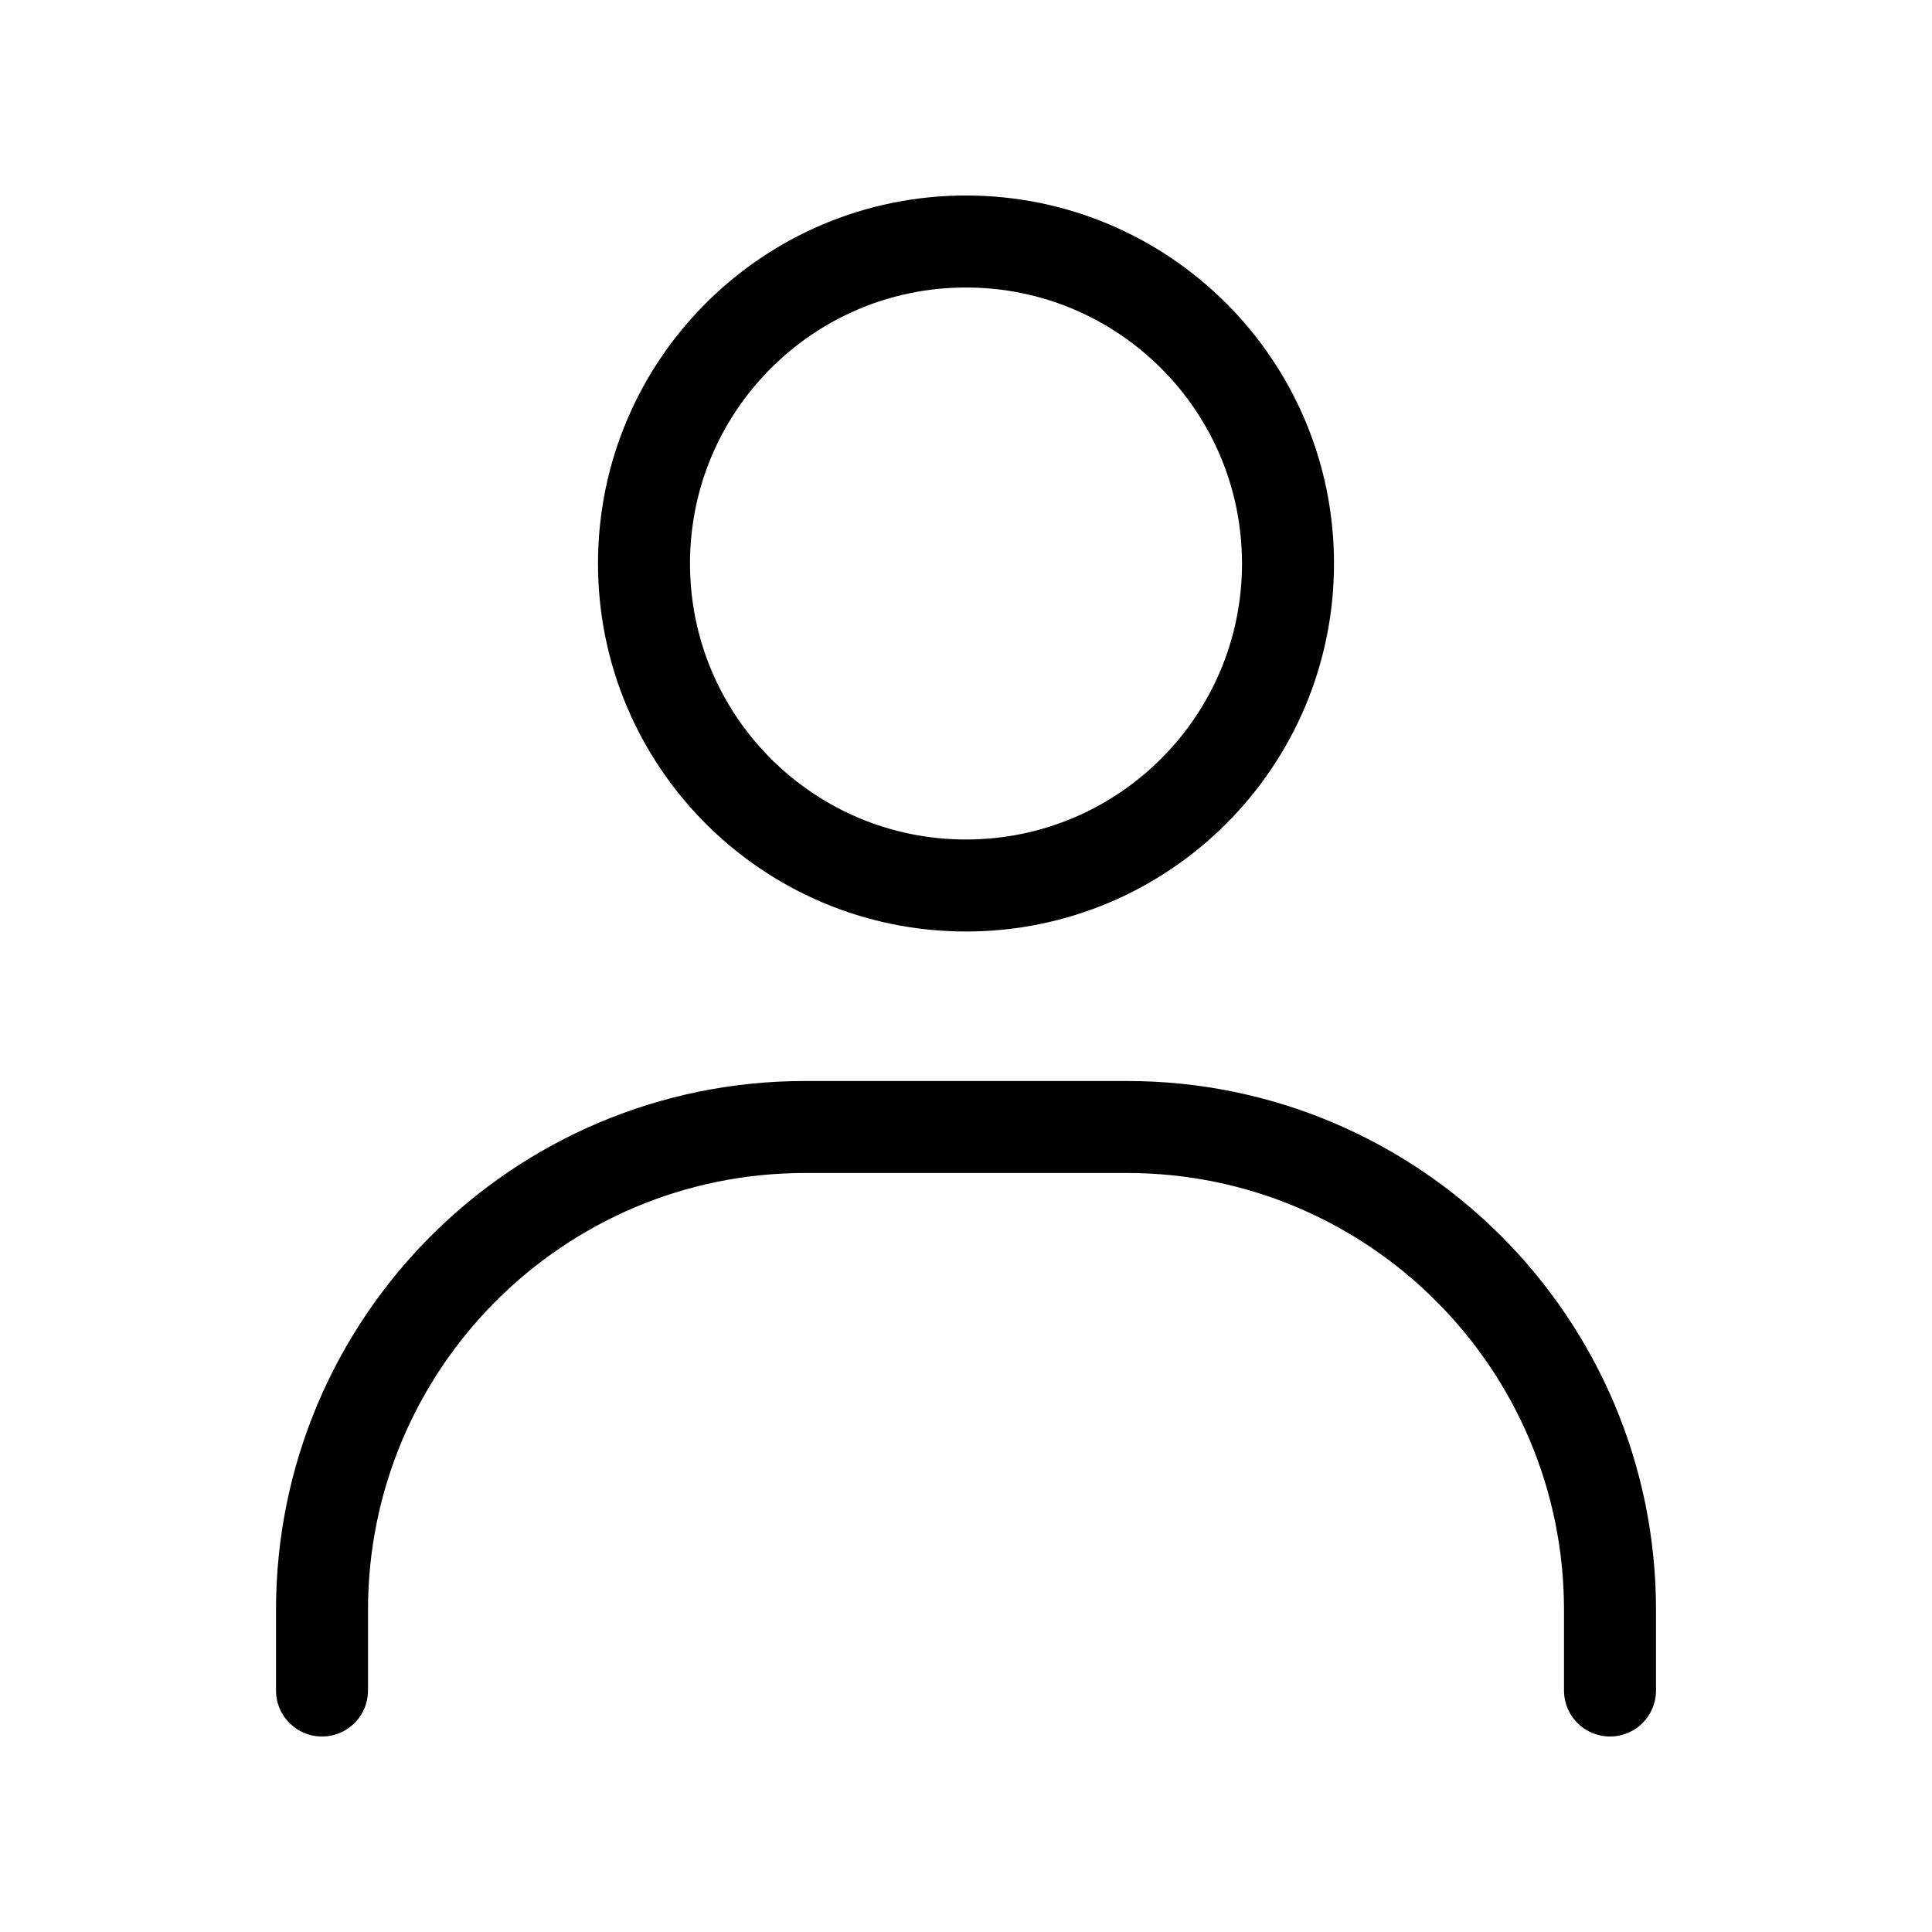
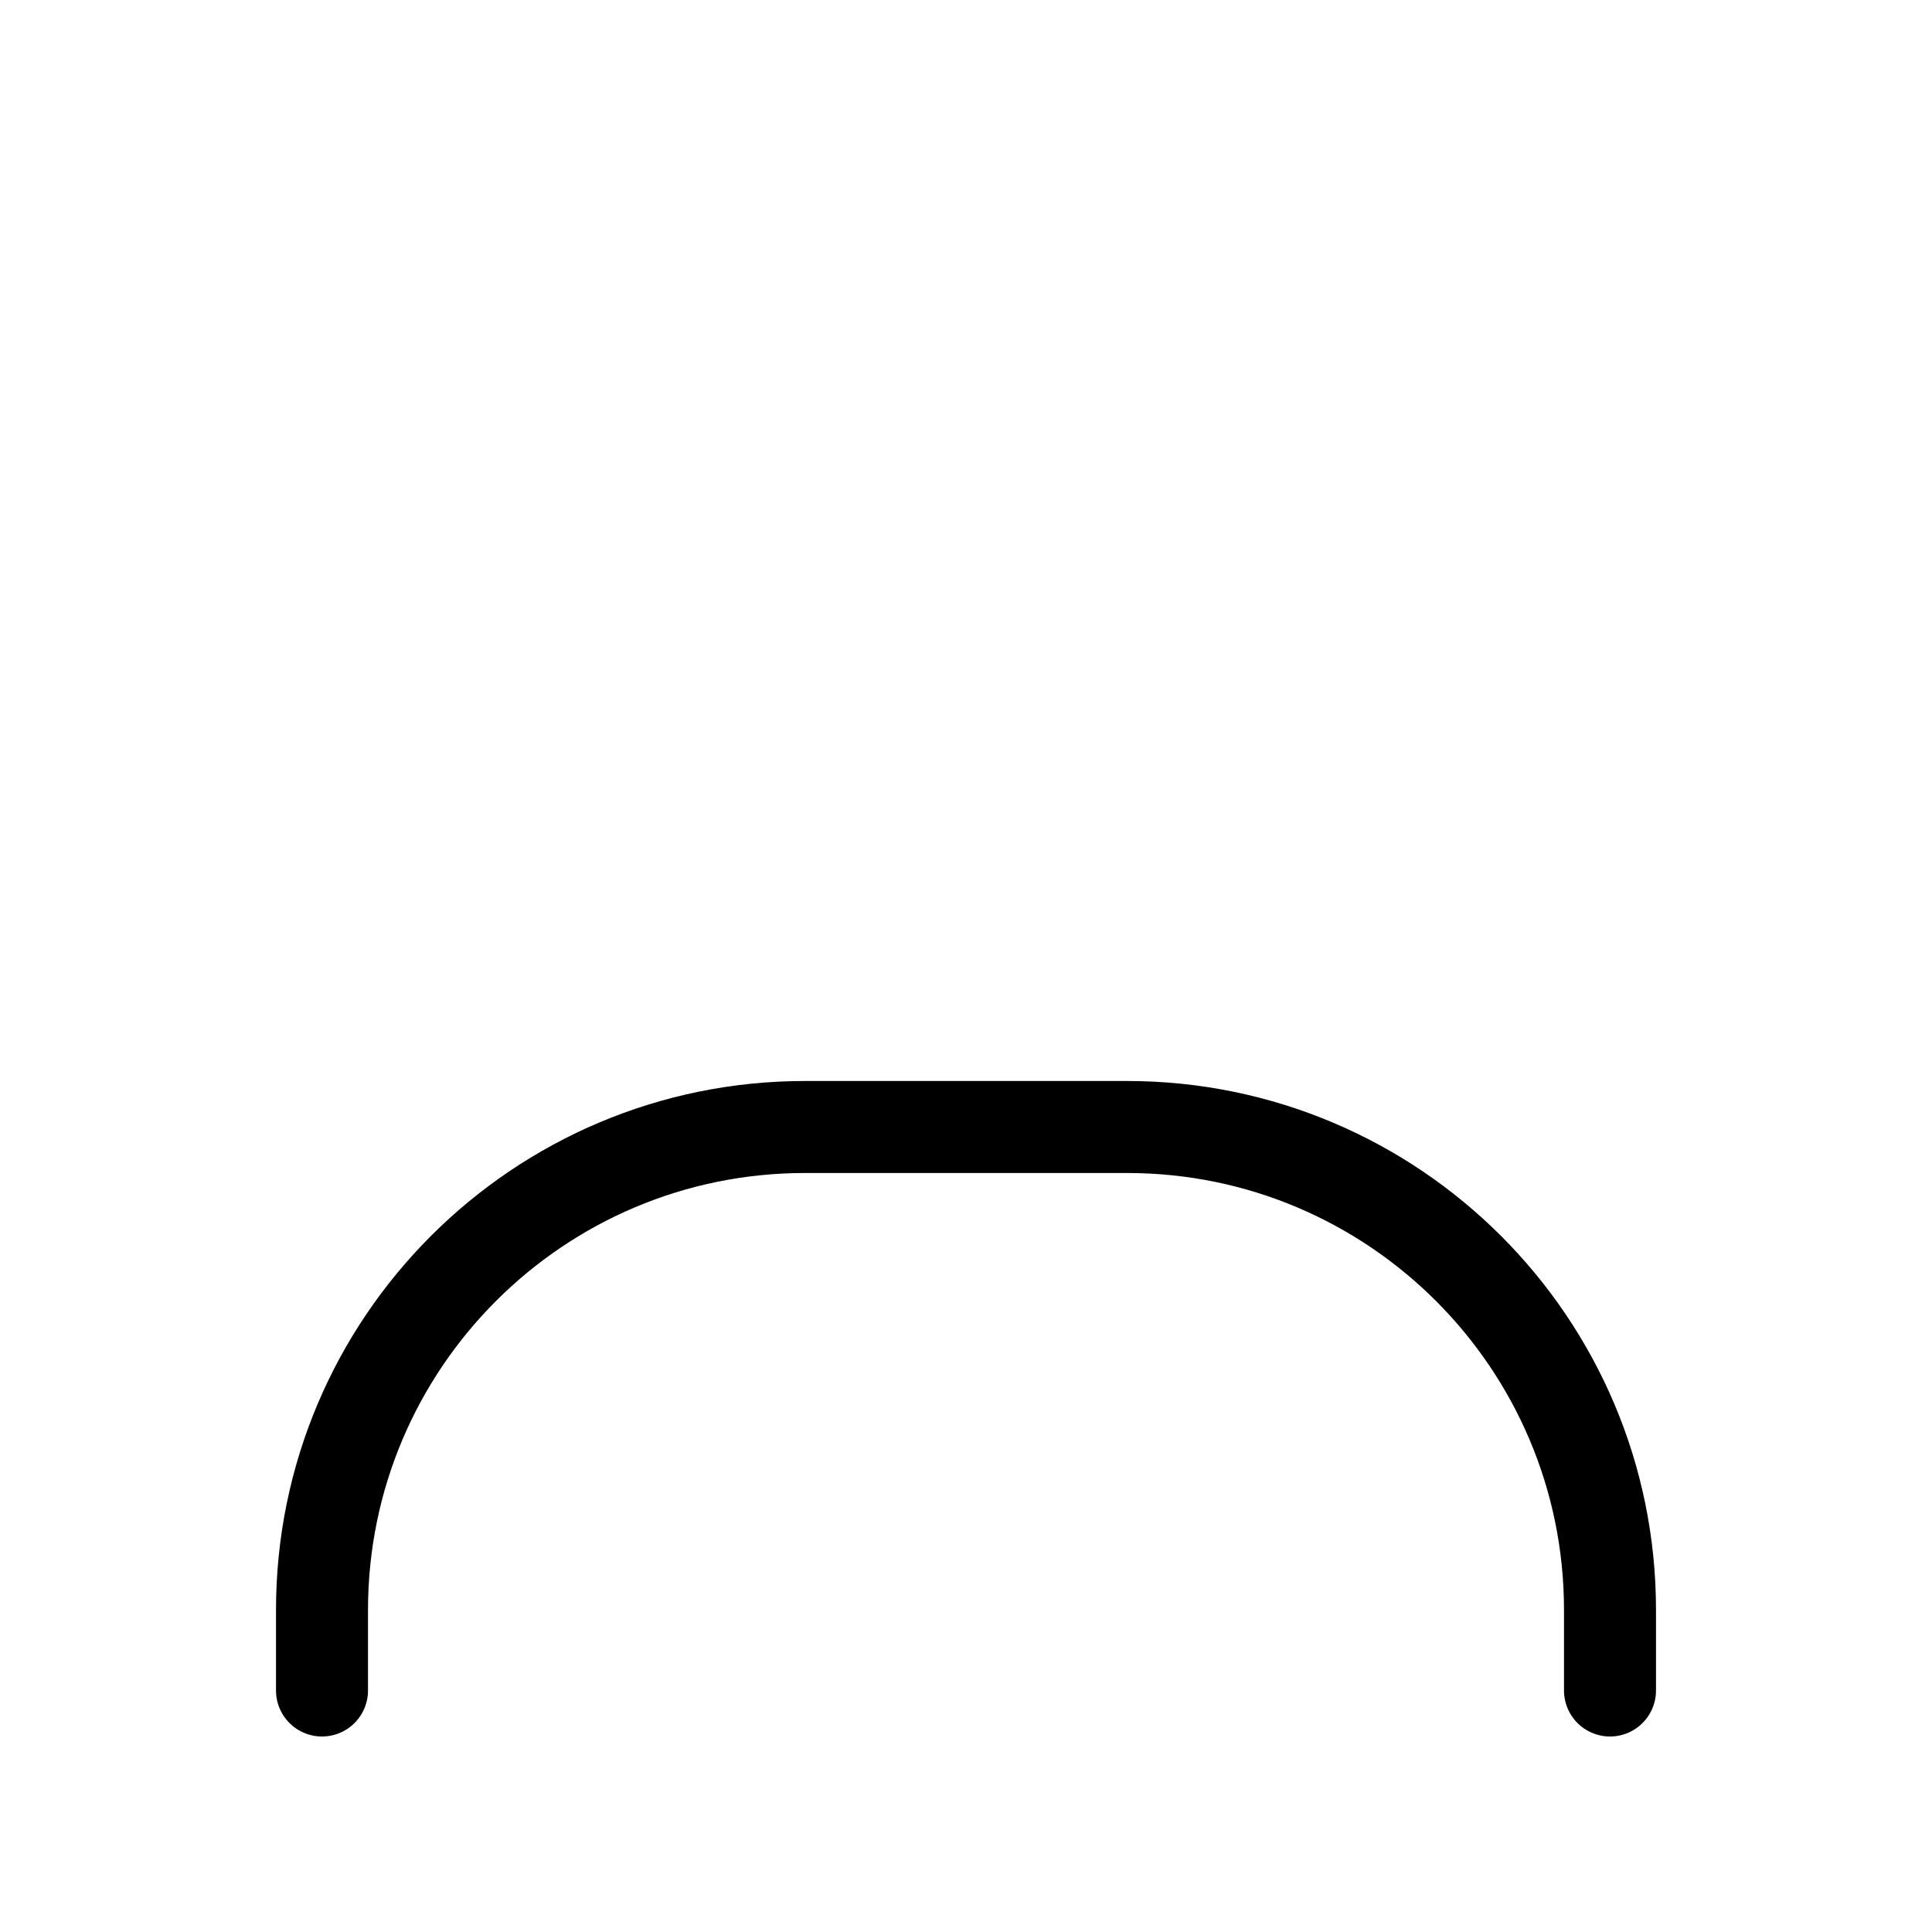
<svg xmlns="http://www.w3.org/2000/svg" width="42" height="42" viewBox="0 0 42 42" fill="none">
  <path d="M7 36.75V35C7 29.201 11.701 24.5 17.5 24.5H24.5C30.299 24.5 35 29.201 35 35V36.75" stroke="black" stroke-width="2" stroke-linecap="round" />
-   <path d="M21 19.25C17.134 19.25 14 16.116 14 12.25C14 8.384 17.134 5.25 21 5.25C24.866 5.25 28 8.384 28 12.25C28 16.116 24.866 19.25 21 19.25Z" stroke="black" stroke-width="2" stroke-linecap="round" />
</svg>